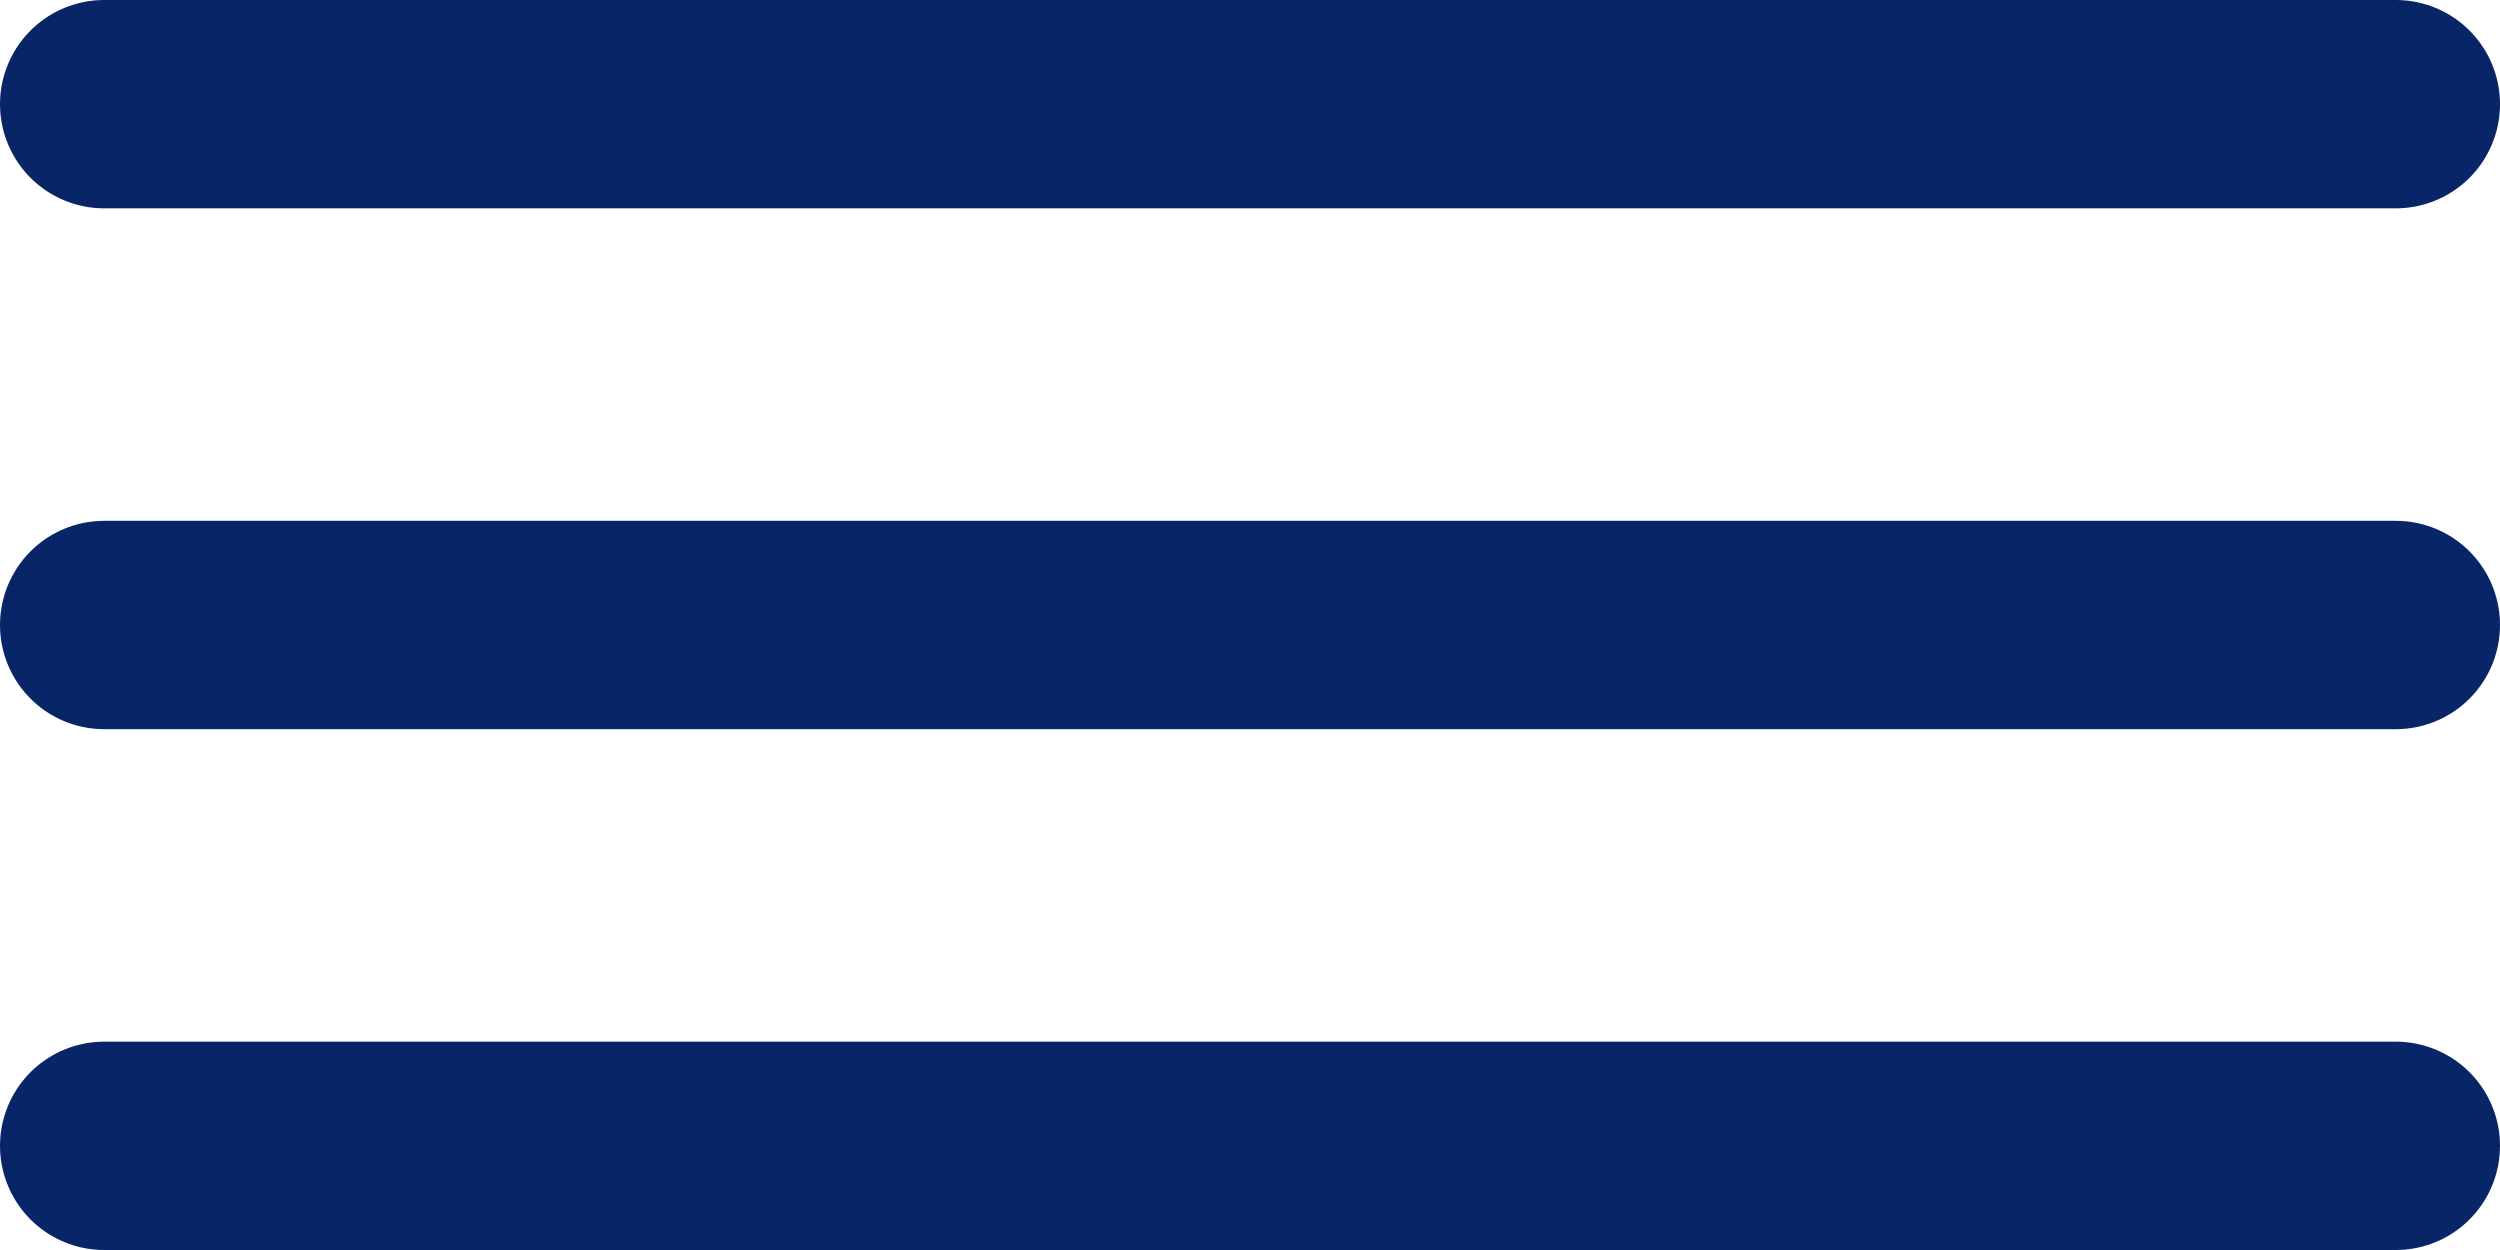
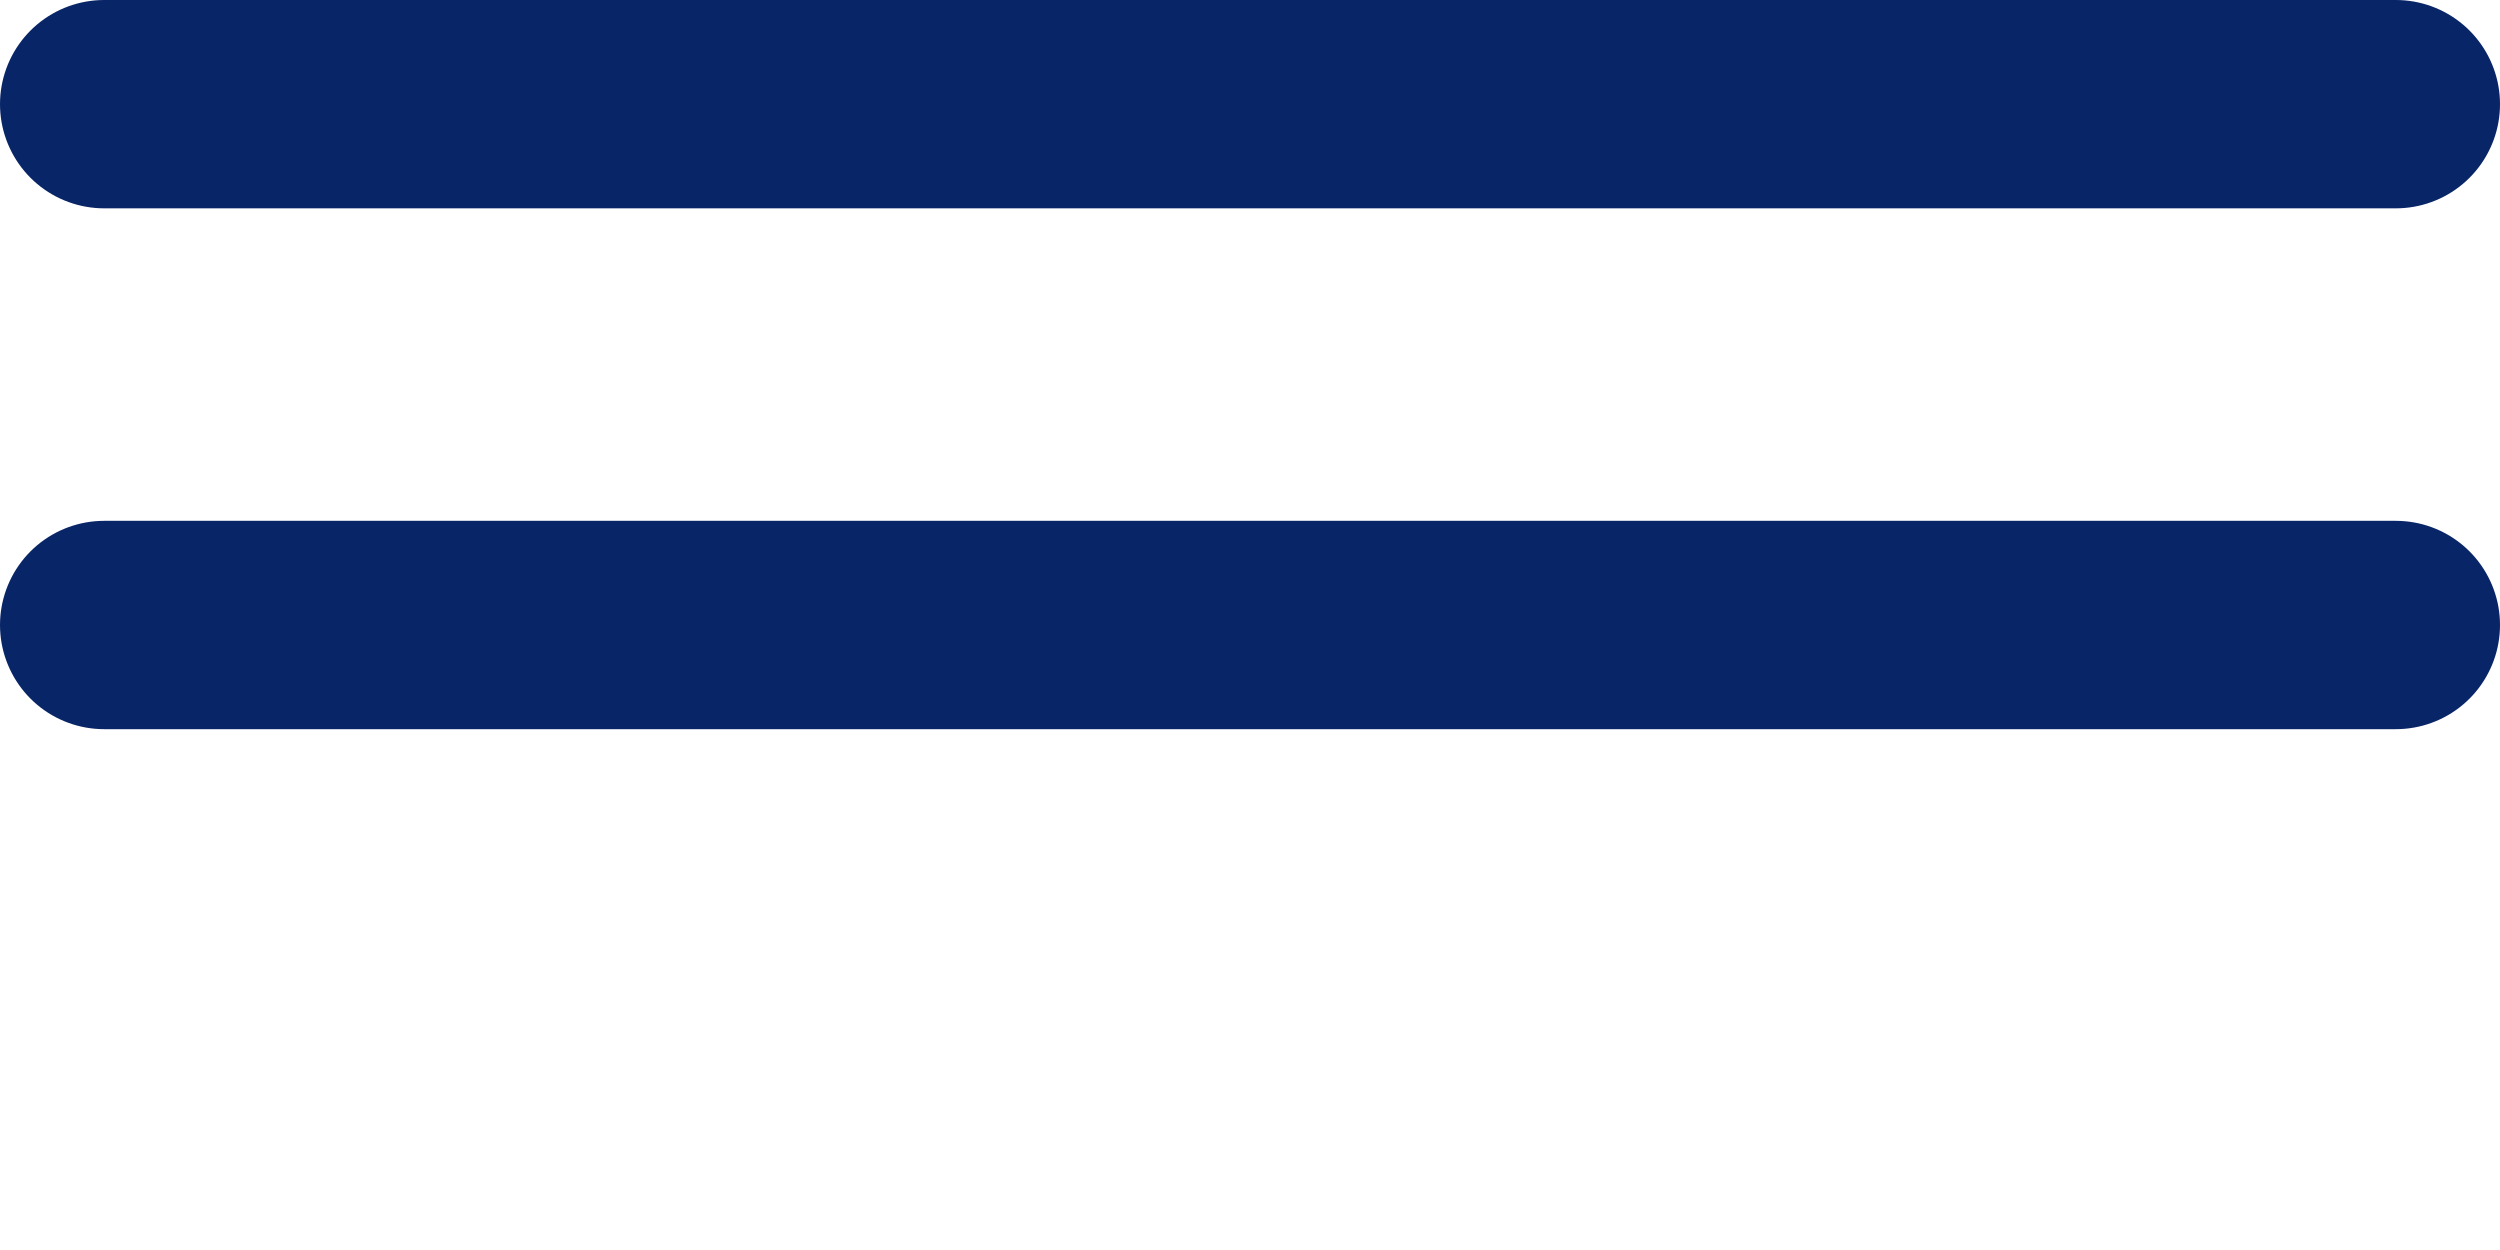
<svg xmlns="http://www.w3.org/2000/svg" width="24" height="12" viewBox="0 0 24 12" fill="none">
  <path d="M1 1H23" stroke="#082567" stroke-width="2" stroke-linecap="round" />
-   <path d="M1 11H23" stroke="#082567" stroke-width="2" stroke-linecap="round" />
  <path d="M1 6H23" stroke="#082567" stroke-width="2" stroke-linecap="round" />
</svg>